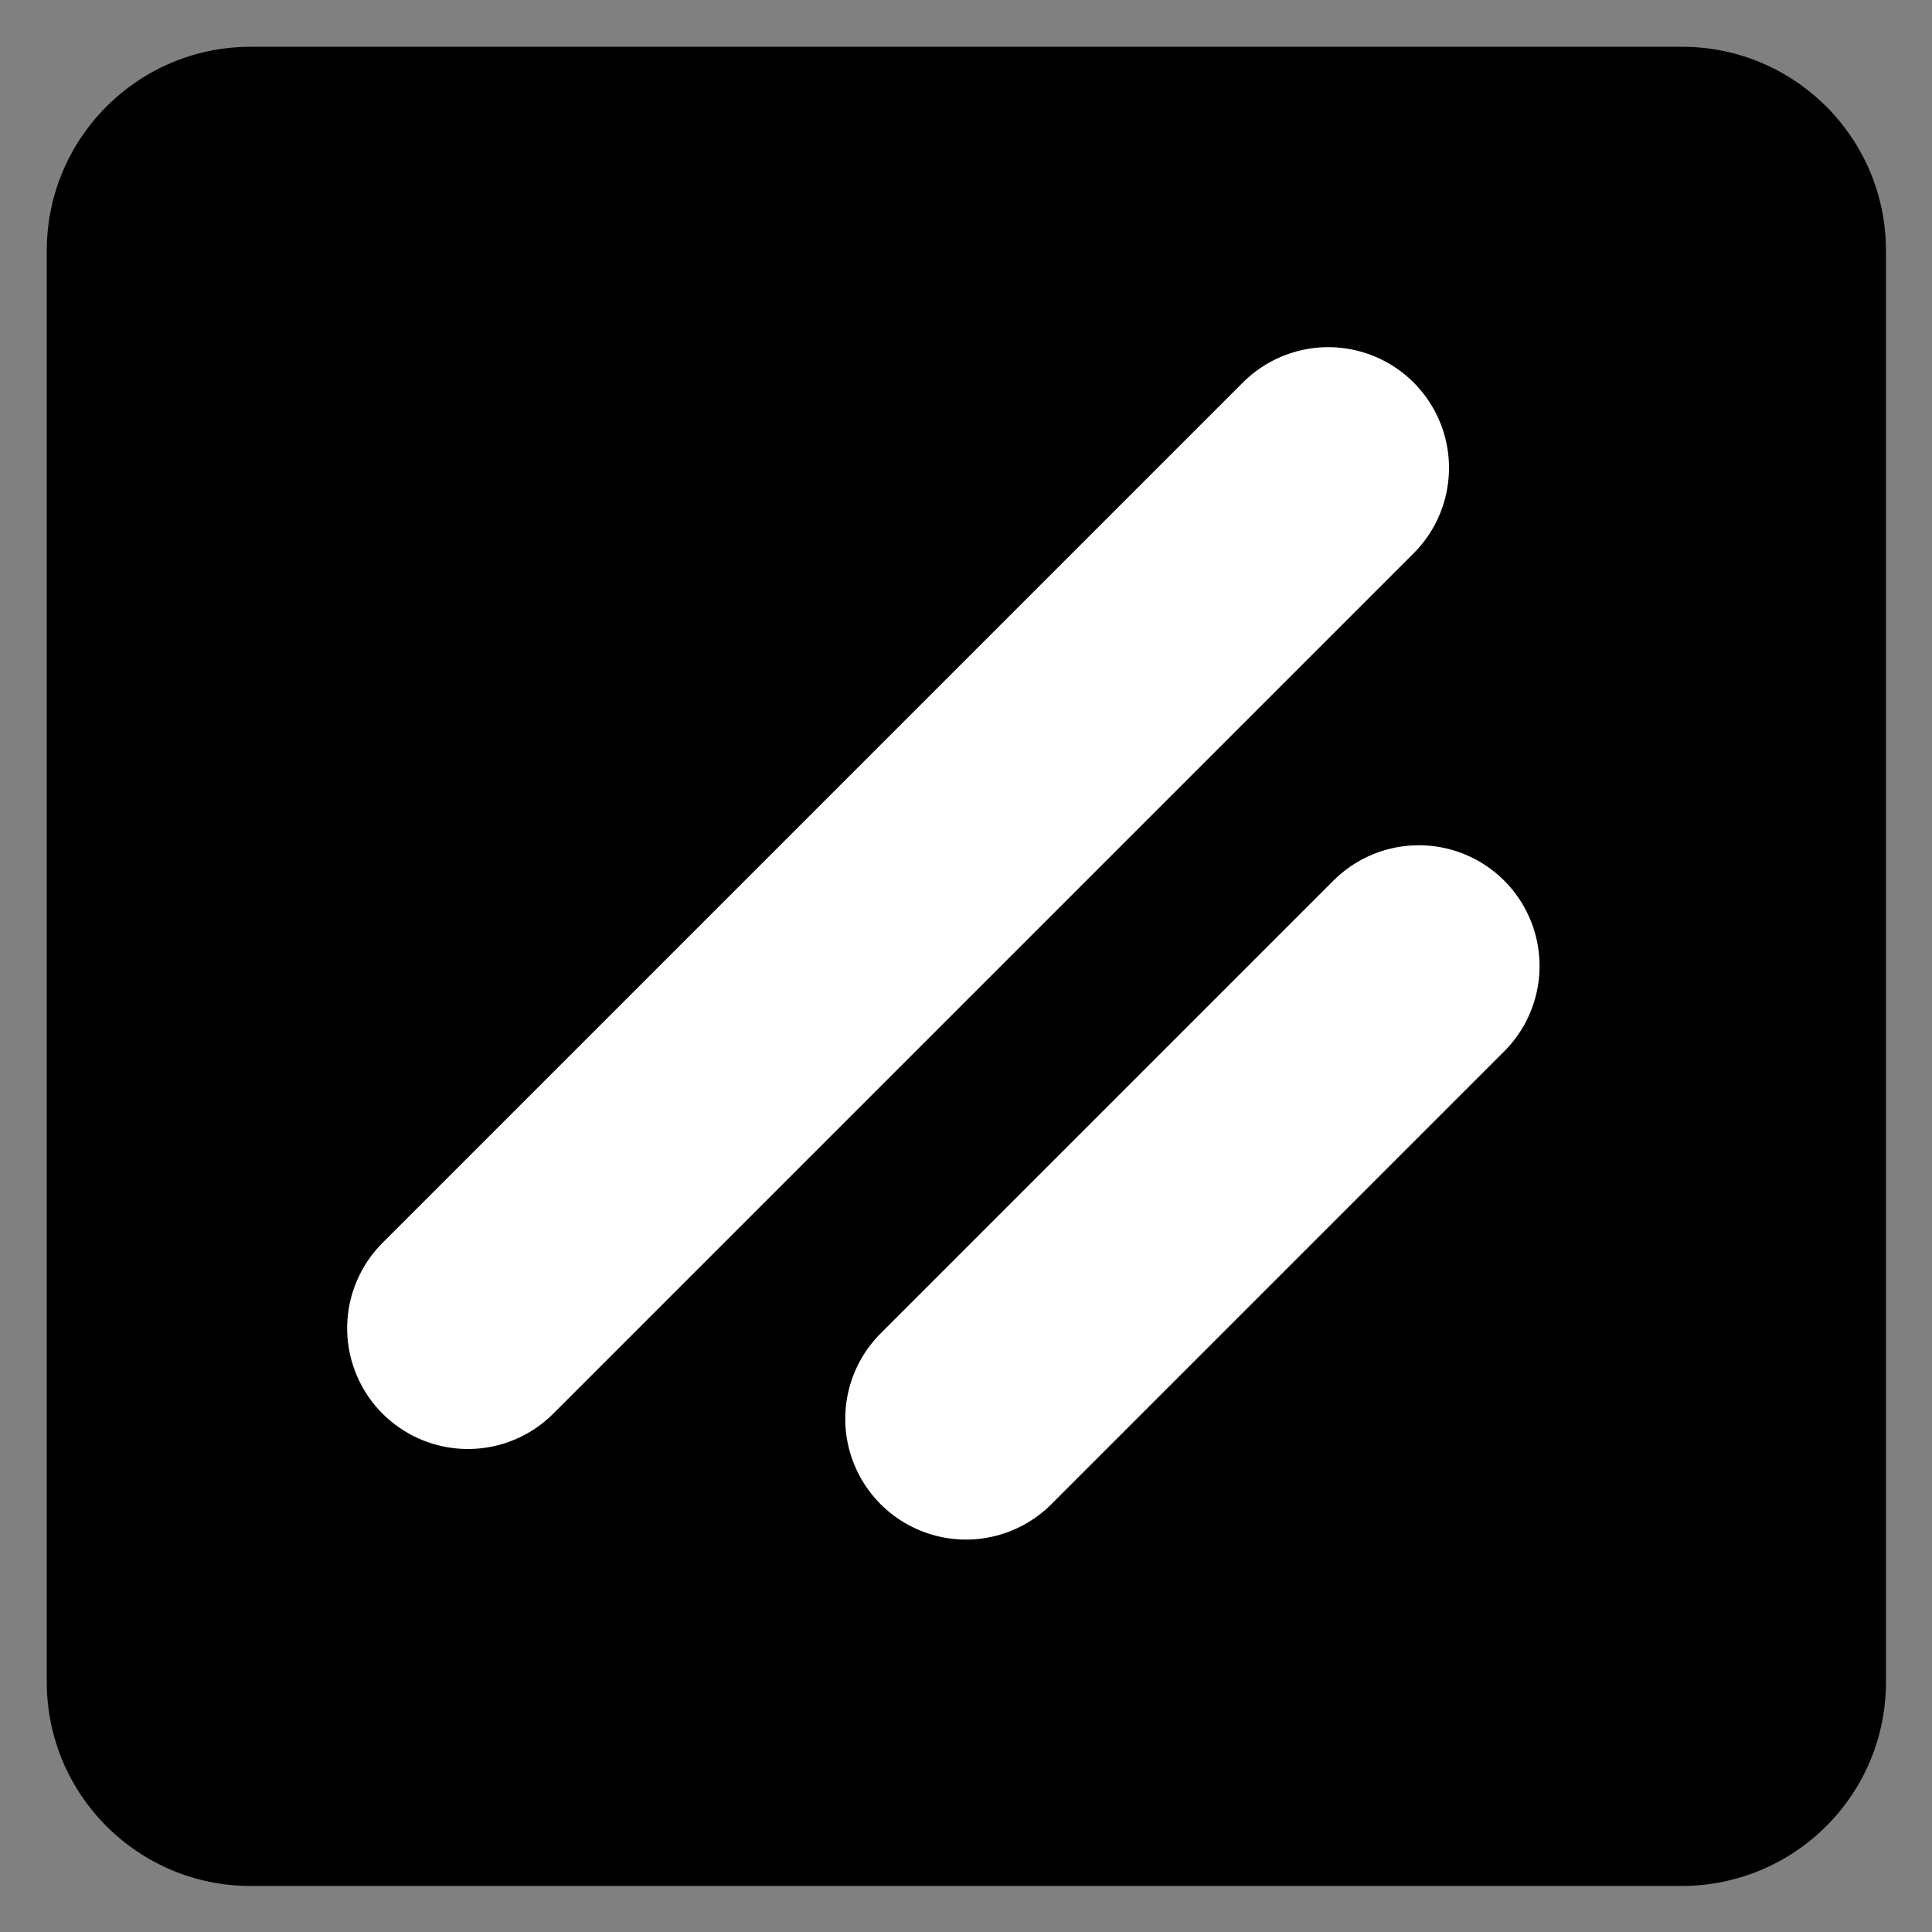
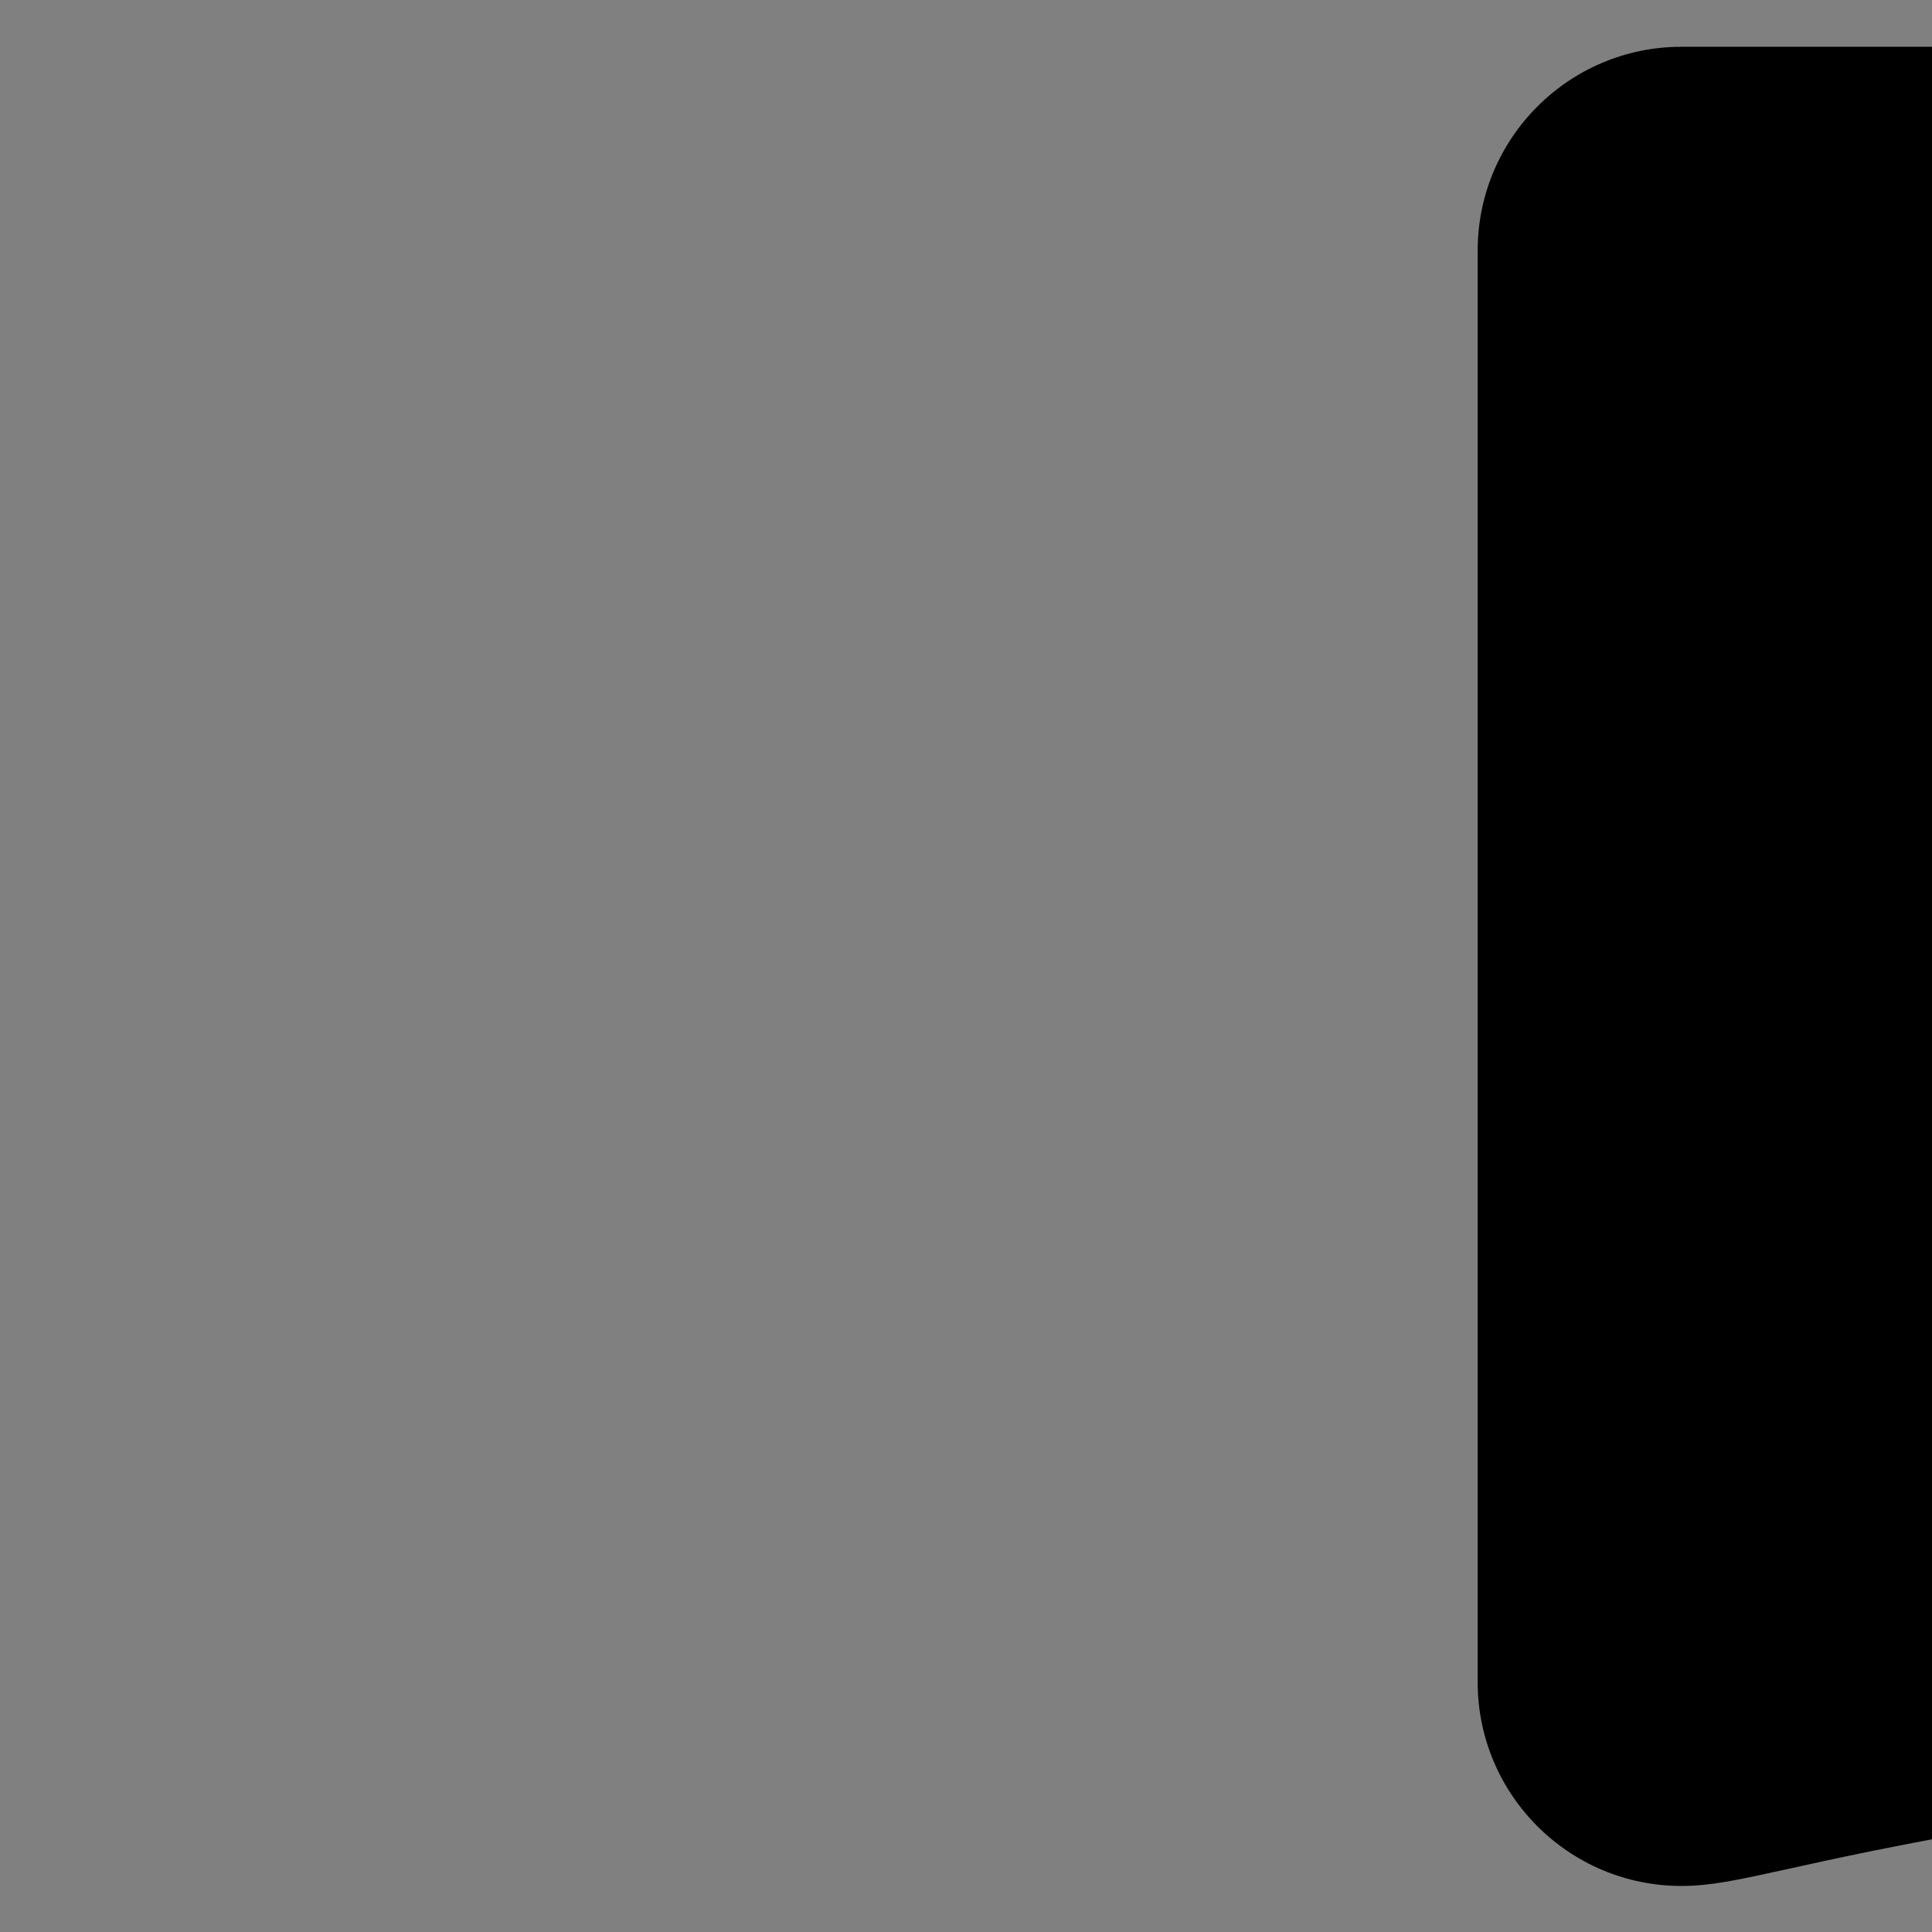
<svg xmlns="http://www.w3.org/2000/svg" version="1.1" id="Layer_1" x="0px" y="0px" viewBox="0 0 256 256" style="enable-background:new 0 0 256 256;" xml:space="preserve">
  <rect x="0" y="0" width="256" height="256" fill="#808080" stroke="none" />
  <style type="text/css">
	.st0{fill:none;}
	.st1{fill:none;stroke:#FFFFFF;stroke-width:32;stroke-linecap:round;stroke-linejoin:round;}
</style>
-   <path d="M222.8,249.9H33.2c-14.9,0-27-12.1-27-27V33.2c0-14.9,12.1-27,27-27h189.7c14.9,0,27,12.1,27,27v189.7  C249.9,237.8,237.8,249.9,222.8,249.9z" />
+   <path d="M222.8,249.9c-14.9,0-27-12.1-27-27V33.2c0-14.9,12.1-27,27-27h189.7c14.9,0,27,12.1,27,27v189.7  C249.9,237.8,237.8,249.9,222.8,249.9z" />
  <g>
    <rect x="32" y="32" class="st0" width="192" height="192" />
-     <line class="st1" x1="188" y1="128" x2="128" y2="188" />
-     <line class="st1" x1="176" y1="62" x2="62" y2="176" />
  </g>
</svg>